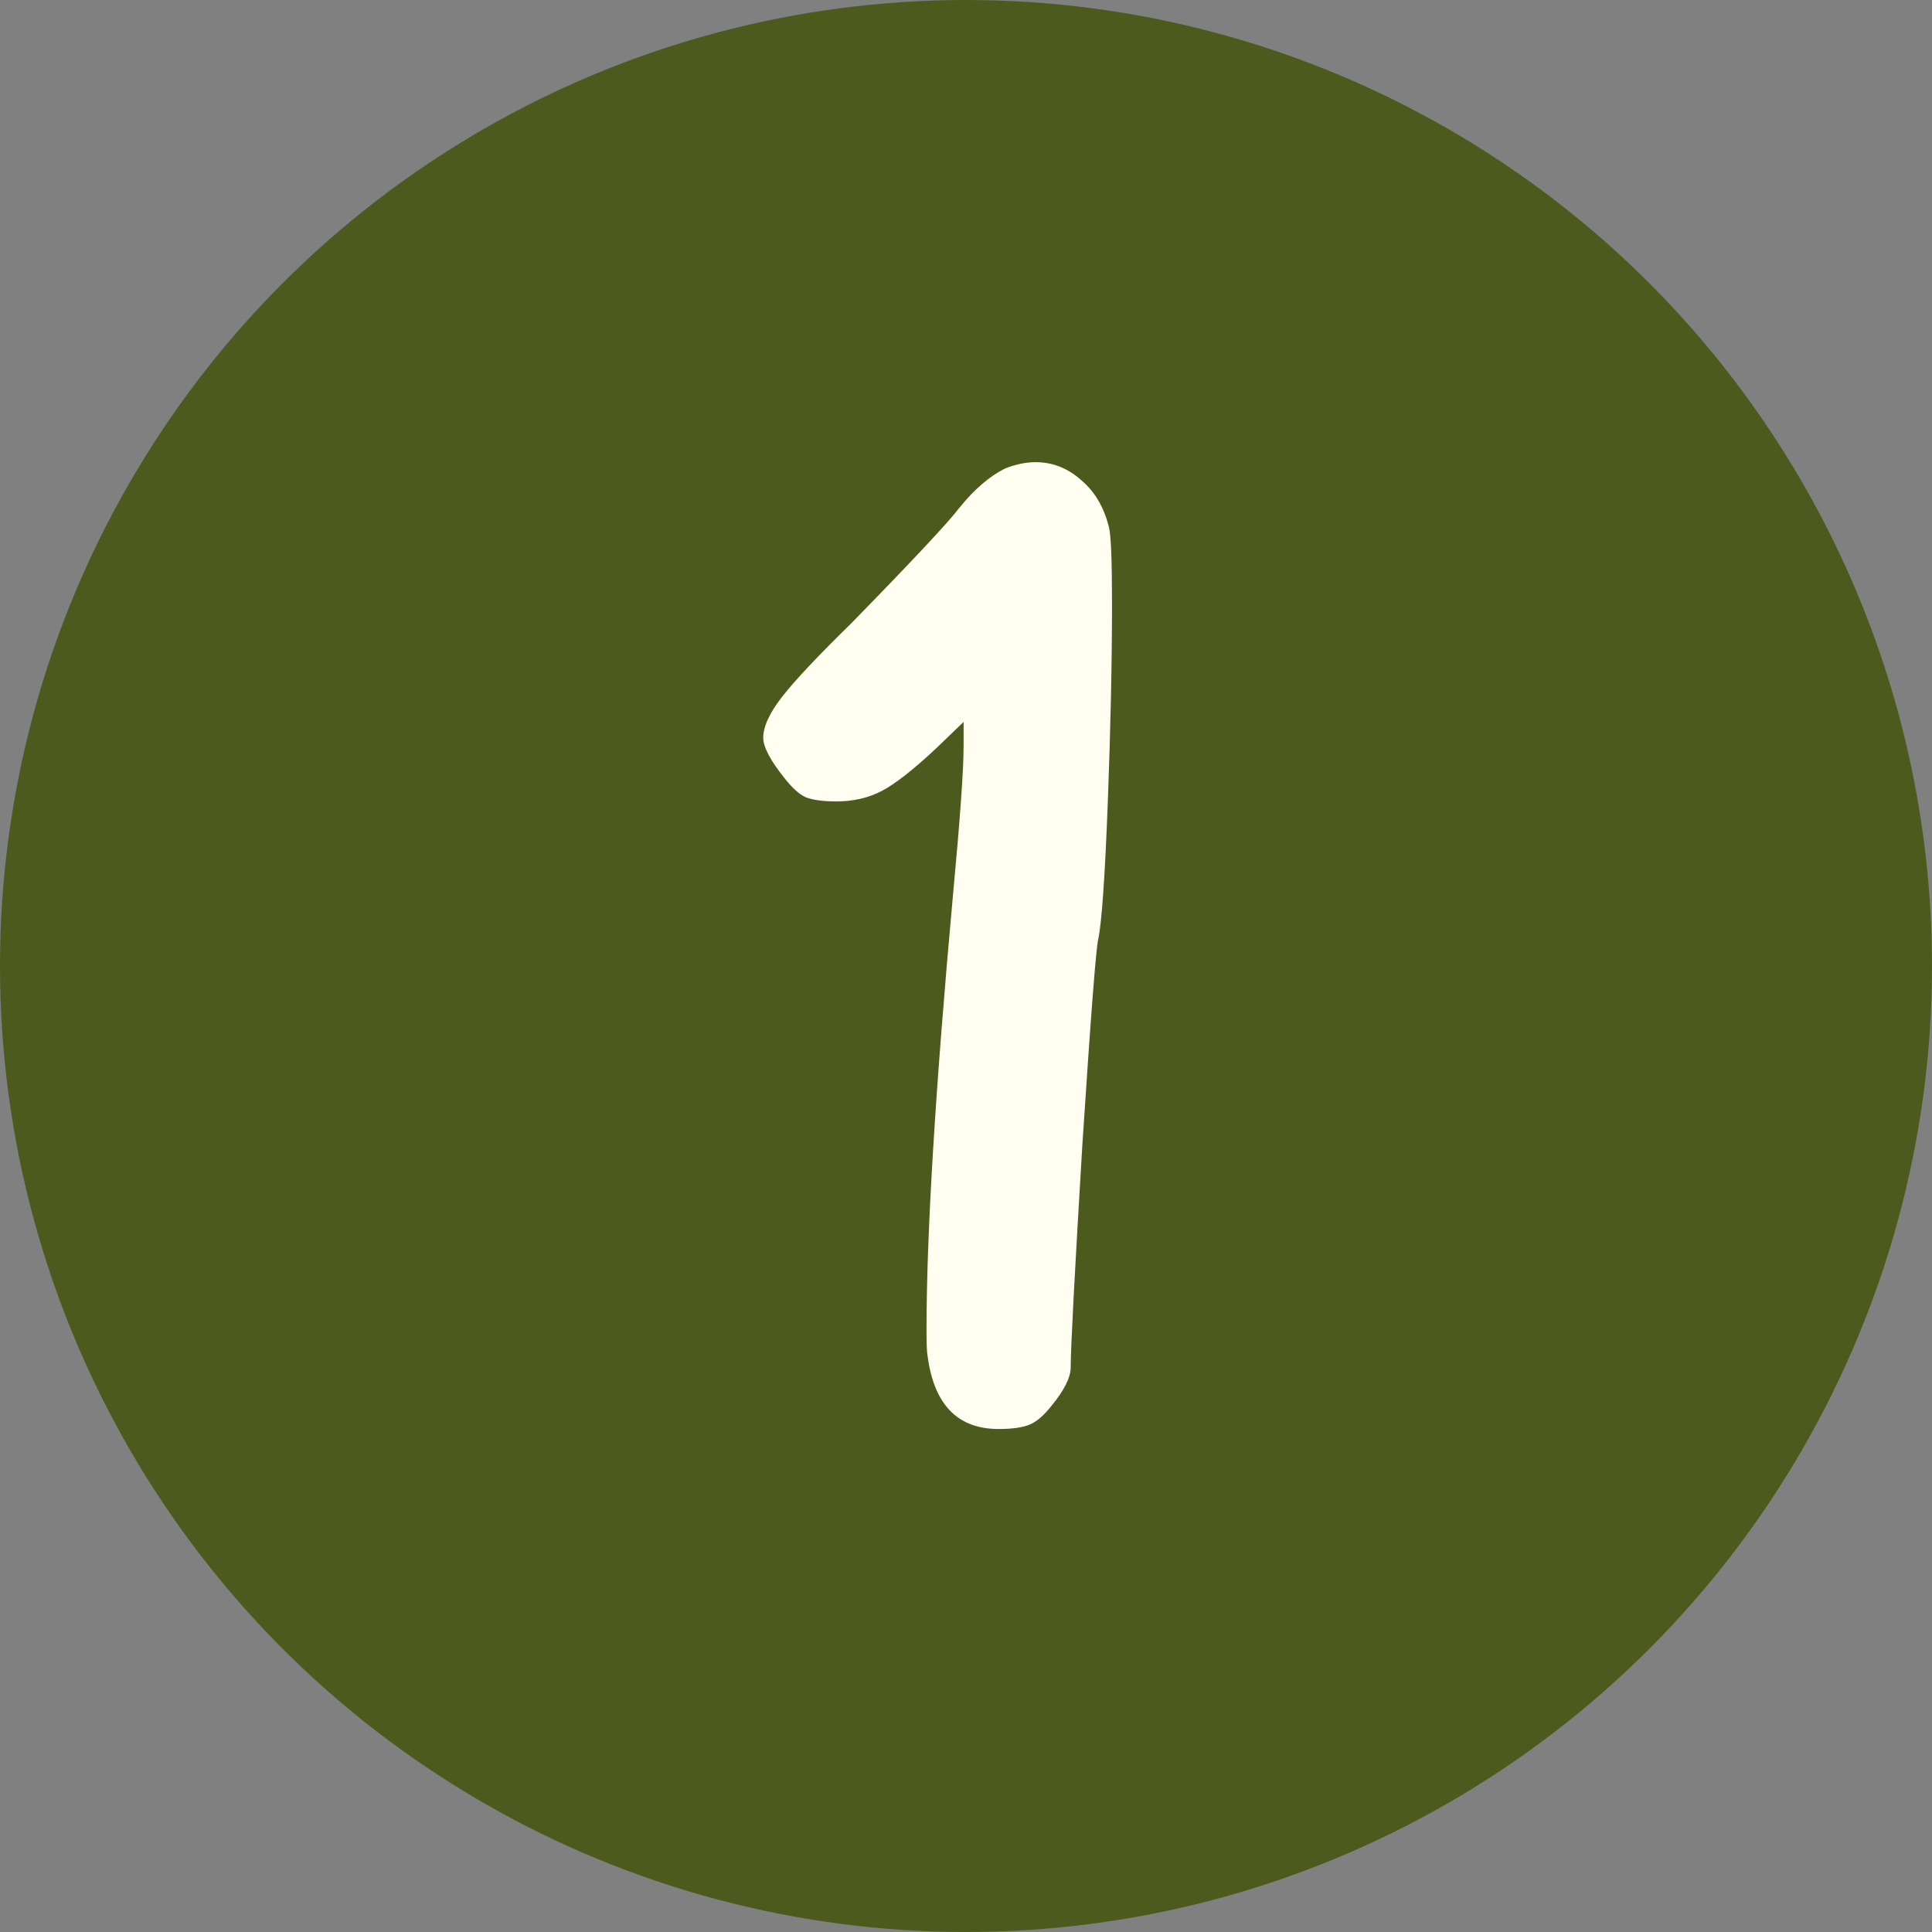
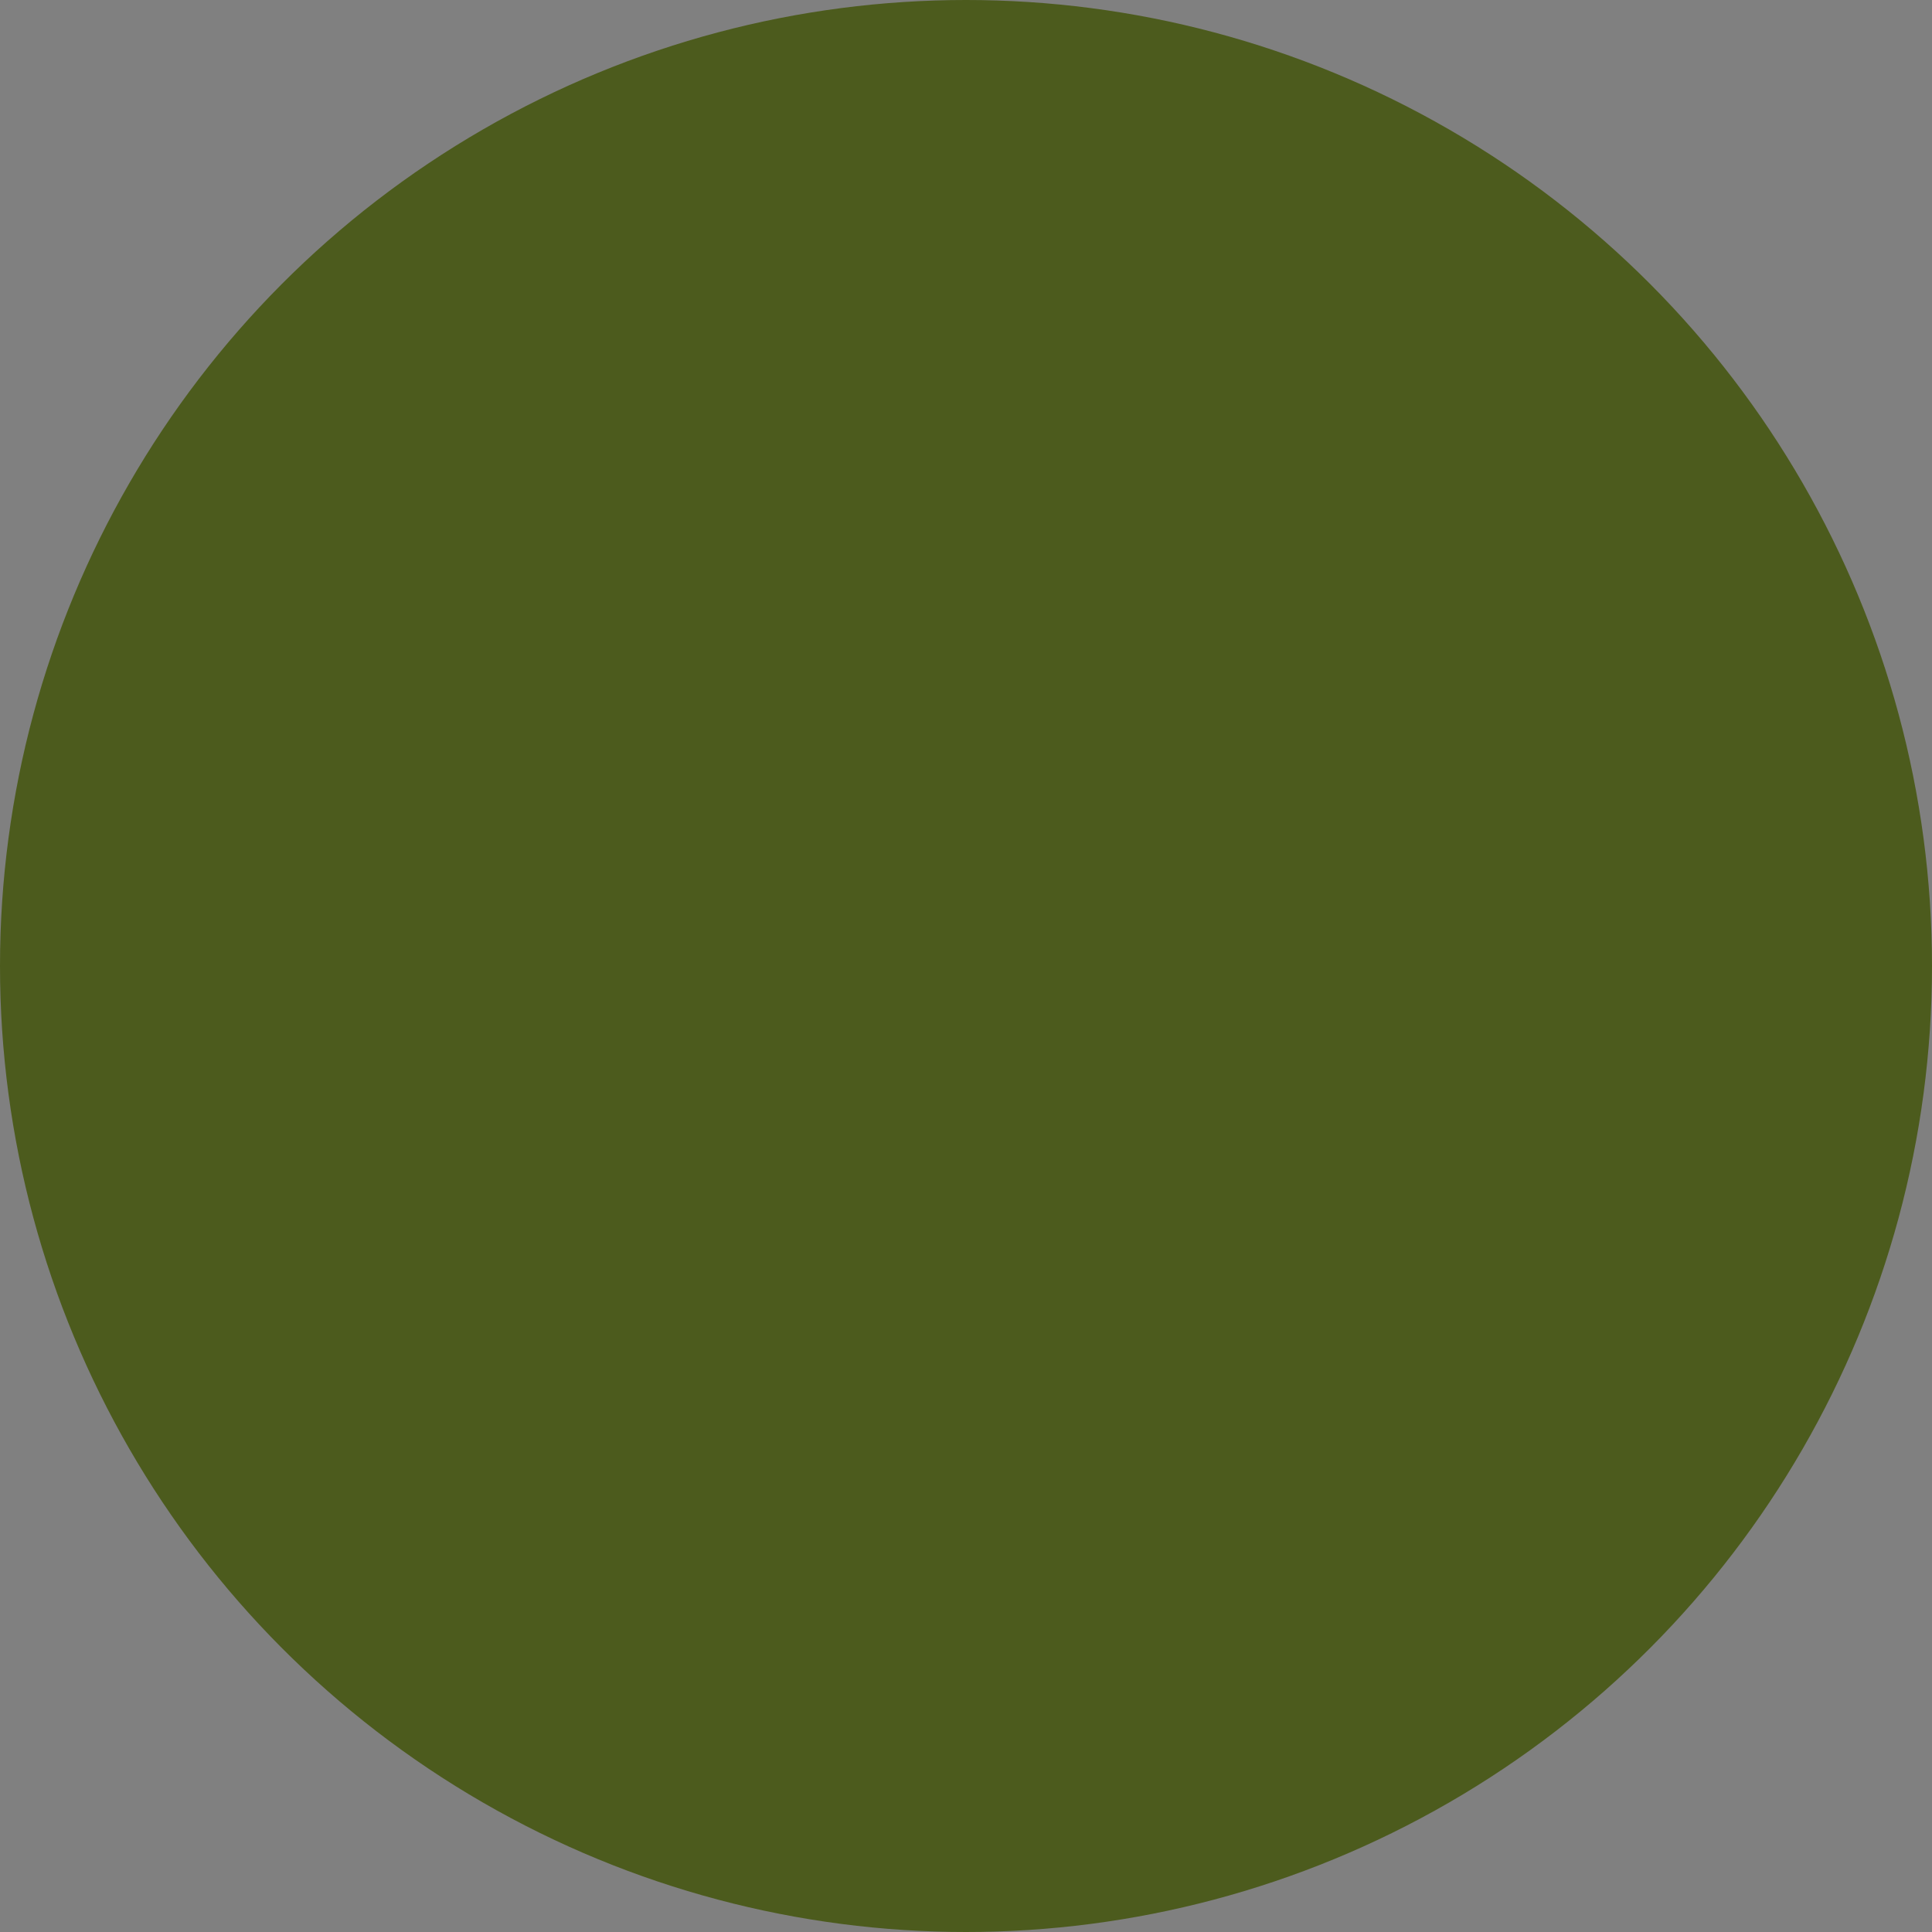
<svg xmlns="http://www.w3.org/2000/svg" width="54" height="54" viewBox="0 0 54 54" fill="none">
  <rect x="0" y="0" width="54" height="54" fill="#808080" stroke="none" />
  <circle cx="27" cy="27" r="27" fill="#4C5B1D" />
-   <path d="M28.089 13.096C28.385 12.978 28.672 12.918 28.948 12.918C29.422 12.918 29.847 13.086 30.222 13.422C30.598 13.738 30.854 14.173 30.993 14.726C31.052 14.943 31.081 15.654 31.081 16.859C31.081 18.499 31.042 20.356 30.963 22.43C30.884 24.504 30.795 25.778 30.696 26.252C30.637 26.469 30.489 28.385 30.252 32C30.035 35.615 29.926 37.689 29.926 38.222C29.926 38.499 29.748 38.854 29.393 39.289C29.175 39.565 28.968 39.743 28.77 39.822C28.573 39.901 28.286 39.941 27.911 39.941C26.765 39.941 26.104 39.259 25.926 37.896C25.906 37.797 25.896 37.56 25.896 37.185C25.896 34.499 26.143 30.439 26.637 25.007C26.835 22.894 26.933 21.511 26.933 20.859V20.178L26.163 20.919C25.531 21.511 25.027 21.906 24.652 22.104C24.276 22.301 23.852 22.4 23.378 22.4C23.003 22.4 22.716 22.36 22.518 22.282C22.341 22.203 22.143 22.025 21.926 21.748C21.531 21.254 21.333 20.879 21.333 20.622C21.333 20.306 21.511 19.921 21.867 19.467C22.222 19.012 22.864 18.331 23.793 17.422C25.511 15.664 26.518 14.588 26.815 14.193C27.23 13.679 27.654 13.314 28.089 13.096Z" fill="#FFFEF1" />
</svg>